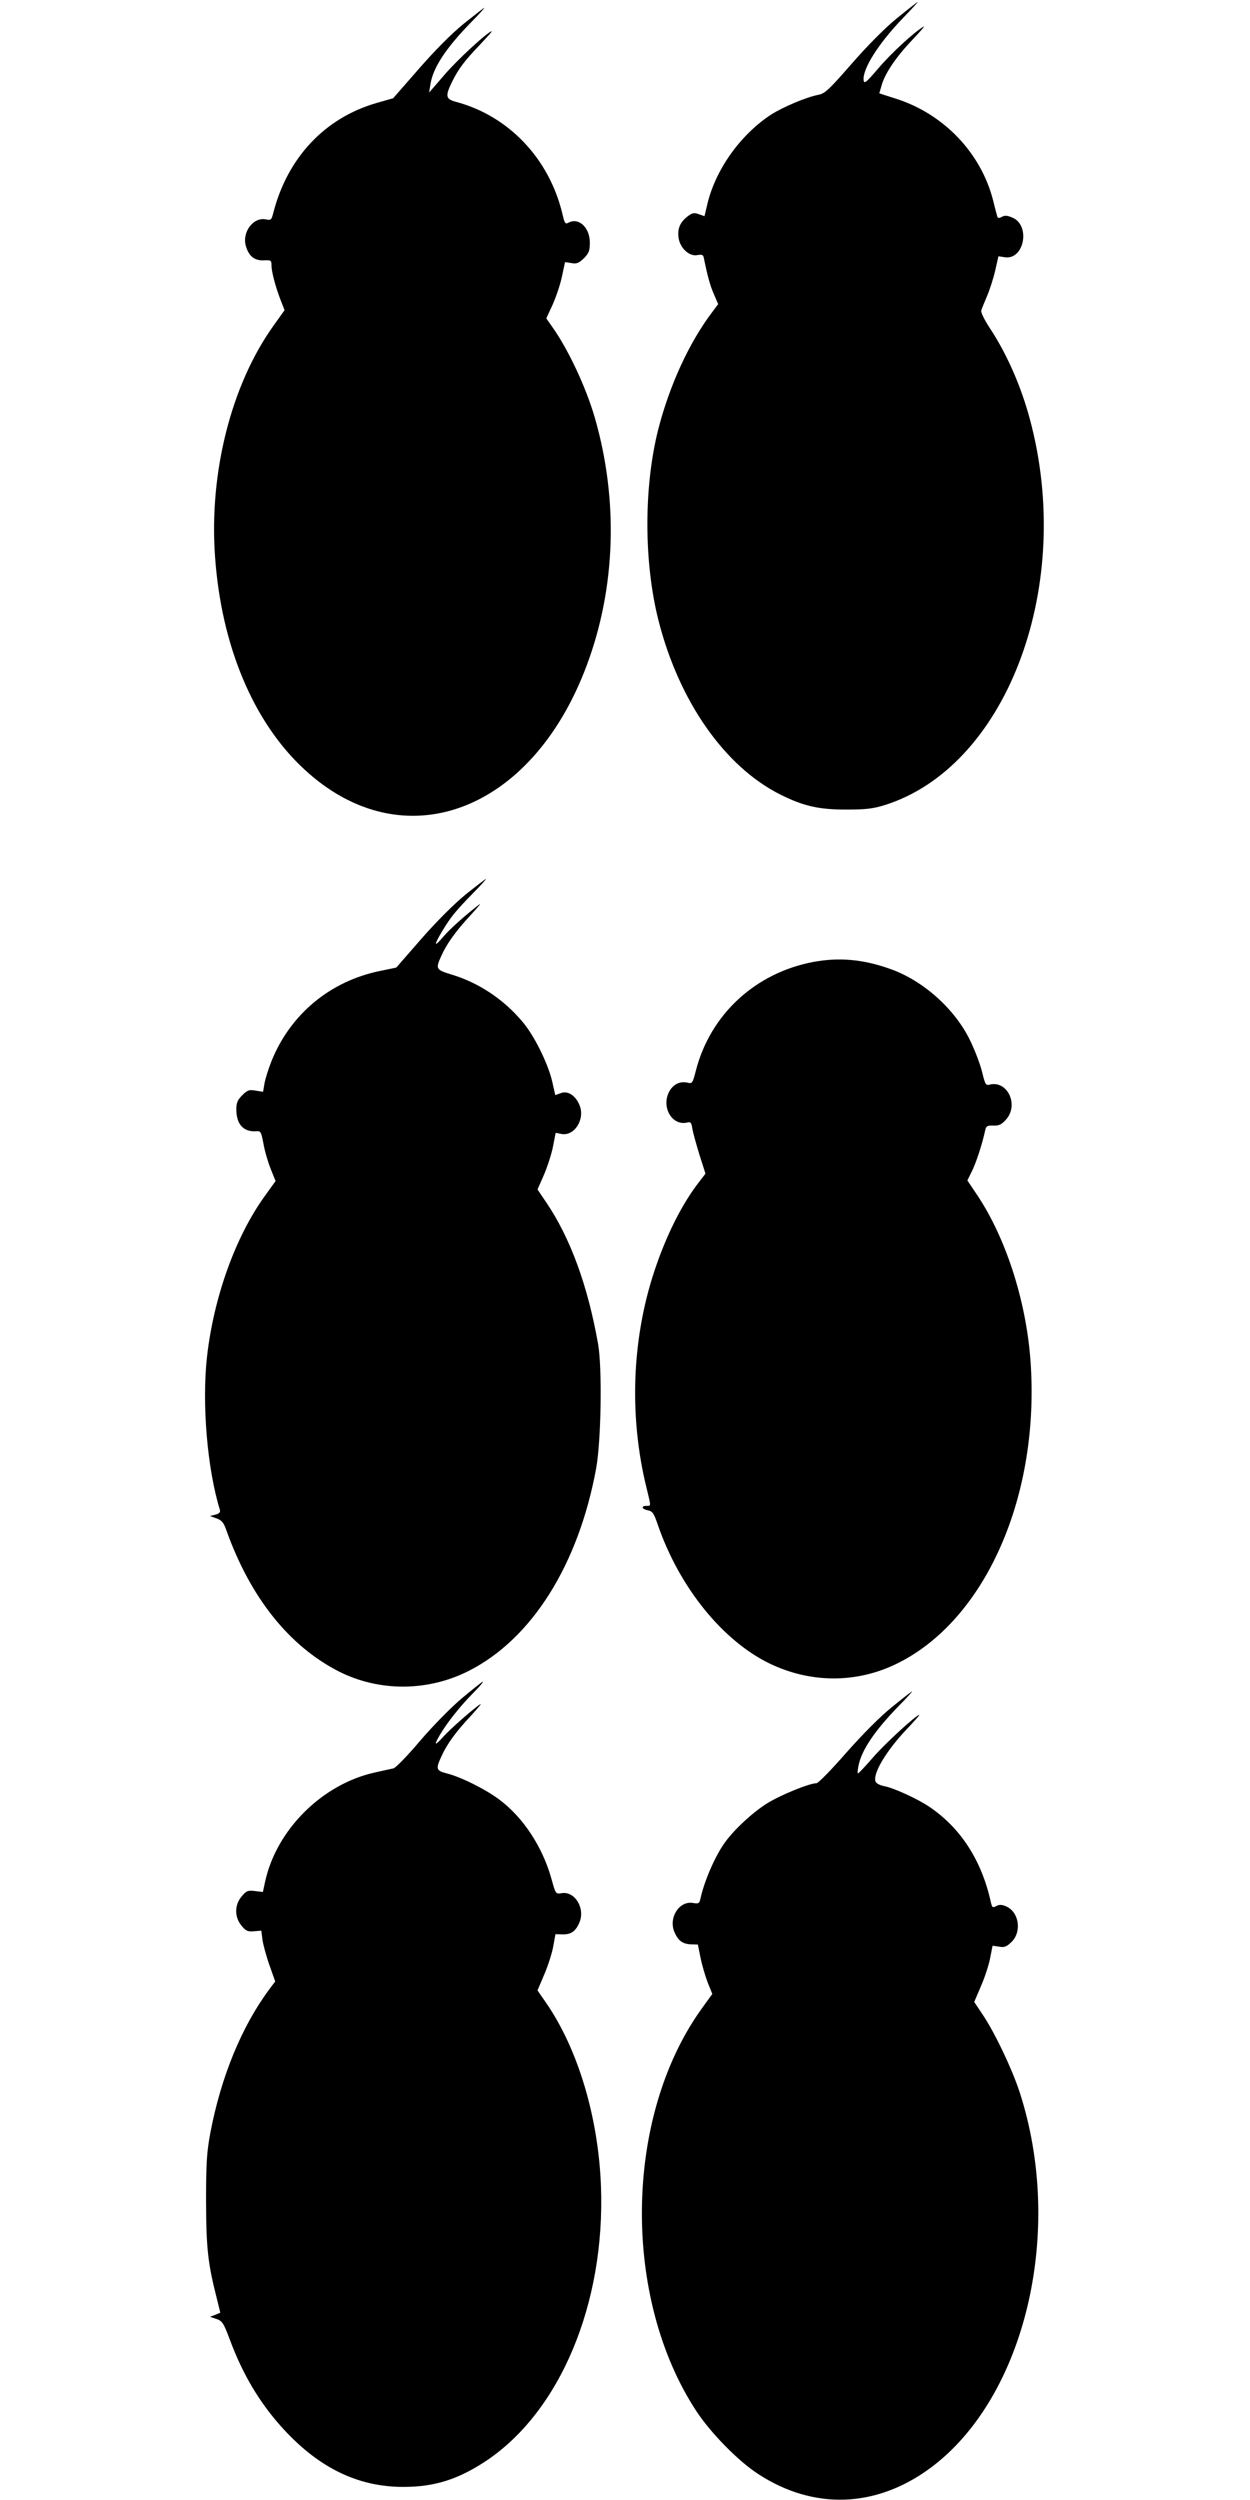
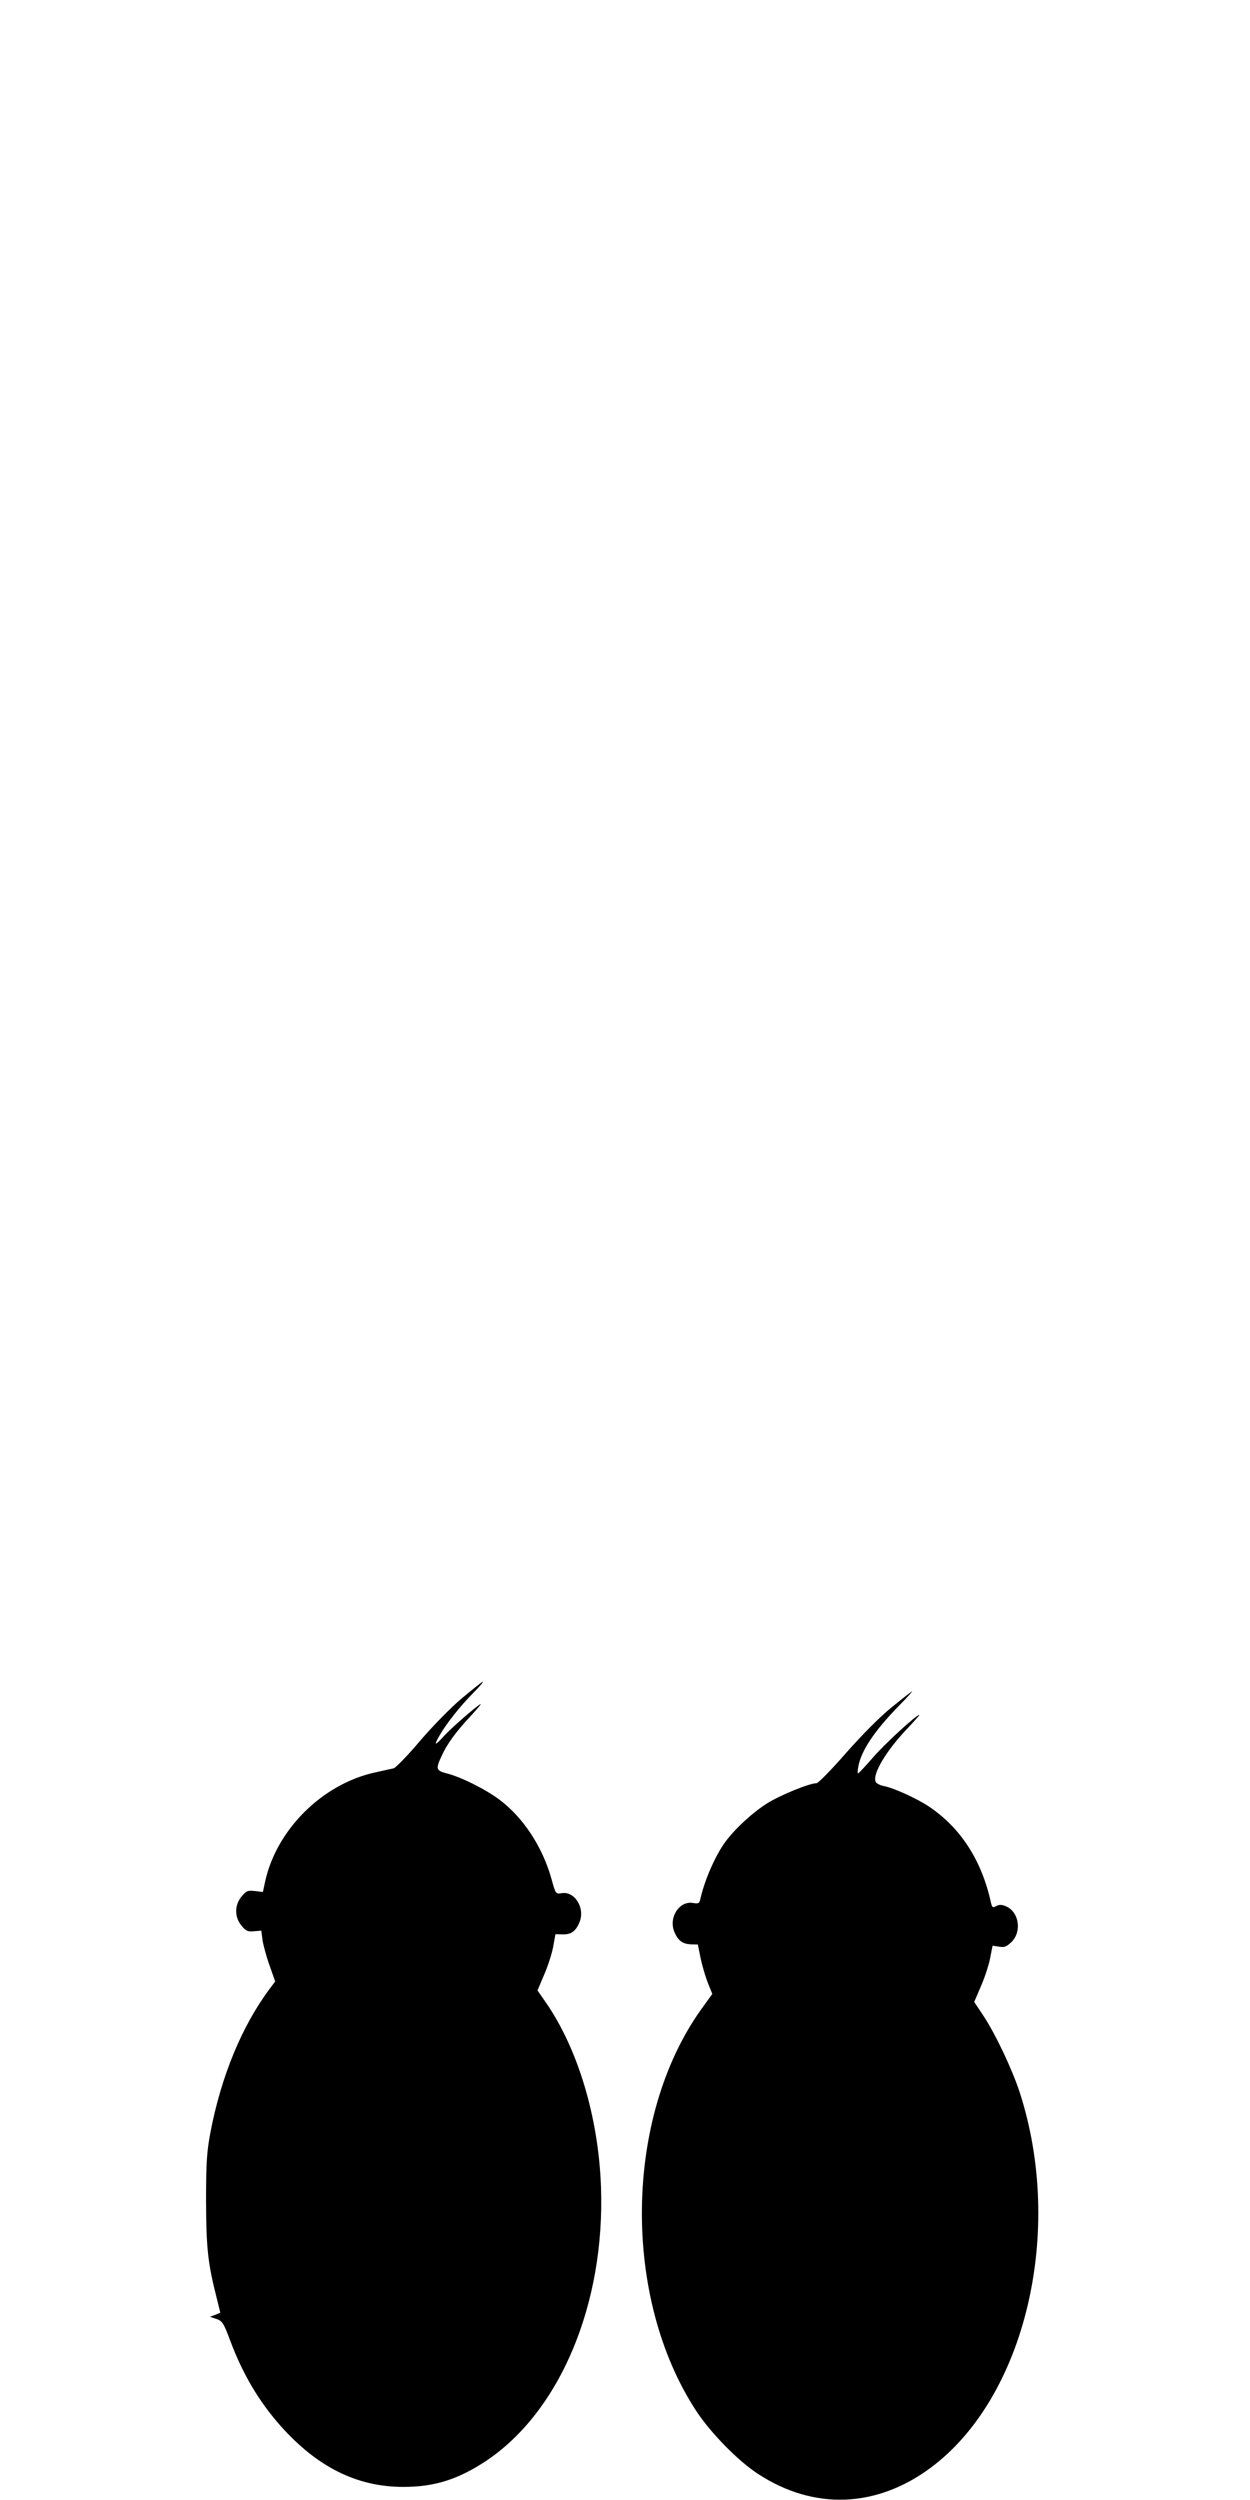
<svg xmlns="http://www.w3.org/2000/svg" version="1.0" width="640pt" height="1280pt" viewBox="0 0 640 1280" preserveAspectRatio="xMidYMid meet">
  <g transform="translate(0,1280) scale(0.1,-0.1)" fill="#000000" stroke="none">
-     <path d="M4594 12708 c-64 -52 -150 -139 -234 -235 -114 -131 -137 -152 -168 -158 -63 -12 -184 -63 -246 -103 -159 -105 -286 -286 -326 -464 l-13 -55 -28 10 c-24 9 -33 8 -56 -9 -40 -30 -55 -63 -49 -109 6 -54 55 -100 97 -91 24 4 30 2 33 -17 20 -97 32 -139 51 -183 l22 -51 -29 -39 c-120 -158 -220 -377 -278 -603 -74 -294 -74 -678 1 -976 105 -415 339 -750 624 -893 118 -59 197 -77 335 -77 103 0 138 4 200 23 614 193 963 1091 753 1937 -46 187 -121 362 -215 505 -27 41 -47 81 -44 90 2 8 16 42 30 75 14 33 33 92 42 132 l16 71 32 -5 c100 -16 134 164 39 203 -25 11 -39 12 -53 4 -15 -8 -21 -8 -24 2 -2 7 -12 43 -21 81 -62 245 -255 446 -502 523 l-81 26 13 45 c19 62 75 144 159 232 39 41 64 70 55 65 -46 -26 -168 -138 -231 -213 -62 -72 -73 -82 -76 -63 -8 56 74 187 197 315 46 48 82 87 80 87 -2 0 -50 -37 -105 -82z" />
-     <path d="M2375 12679 c-63 -51 -149 -138 -231 -232 l-131 -150 -84 -24 c-265 -76 -456 -279 -529 -560 -10 -40 -12 -42 -40 -36 -64 12 -122 -67 -101 -137 15 -52 44 -75 92 -73 36 2 39 0 39 -25 0 -33 20 -109 47 -179 l20 -51 -57 -80 c-216 -302 -330 -752 -299 -1182 32 -456 196 -848 457 -1089 503 -467 1164 -224 1446 532 149 398 163 848 41 1270 -45 155 -137 351 -218 464 l-30 43 32 69 c17 38 39 102 48 144 l16 75 33 -5 c27 -5 38 0 64 25 25 26 30 38 30 80 0 77 -57 130 -109 102 -17 -9 -20 -4 -31 43 -67 284 -275 504 -547 576 -52 14 -54 30 -17 105 33 66 63 105 143 189 35 37 62 67 59 67 -18 0 -179 -148 -244 -225 l-77 -89 7 43 c13 85 80 186 210 319 39 39 68 72 66 72 -3 0 -50 -37 -105 -81z" />
-     <path d="M2385 8221 c-61 -50 -147 -136 -227 -227 l-129 -148 -82 -17 c-256 -52 -460 -221 -557 -462 -16 -40 -32 -92 -36 -115 l-7 -42 -38 6 c-33 6 -42 3 -69 -24 -24 -24 -30 -39 -30 -72 0 -76 36 -116 101 -112 24 2 26 -2 38 -64 6 -36 23 -94 37 -129 l25 -62 -57 -79 c-149 -208 -259 -514 -294 -819 -27 -241 1 -576 66 -786 3 -12 -4 -19 -23 -24 l-28 -7 33 -12 c28 -10 37 -21 51 -61 123 -345 322 -594 578 -724 206 -103 452 -102 661 3 324 163 563 543 654 1036 26 142 32 516 10 640 -53 299 -142 541 -264 722 l-46 68 34 77 c18 43 39 108 46 146 l13 67 30 -6 c67 -12 122 77 92 148 -21 50 -60 75 -96 61 l-28 -10 -16 71 c-22 93 -93 237 -154 307 -96 114 -224 198 -360 239 -82 25 -84 29 -53 97 28 62 74 126 149 207 36 39 57 64 46 56 -67 -51 -155 -129 -187 -168 -47 -55 -48 -43 -3 32 43 71 67 101 158 194 39 39 68 72 65 72 -2 0 -49 -36 -103 -79z" />
-     <path d="M4165 7875 c-298 -56 -528 -269 -602 -556 -16 -63 -19 -68 -40 -63 -38 10 -72 -5 -93 -39 -49 -79 9 -185 90 -164 16 4 20 -1 25 -32 3 -20 20 -80 36 -133 l31 -97 -29 -38 c-90 -114 -171 -276 -232 -459 -116 -349 -131 -745 -41 -1111 24 -99 24 -93 0 -93 -30 0 -24 -17 8 -23 23 -5 30 -15 50 -74 111 -322 334 -597 578 -713 204 -96 429 -98 629 -6 456 211 744 839 703 1531 -18 316 -124 652 -276 878 l-49 73 22 45 c21 40 55 144 69 211 5 23 11 26 42 25 29 -1 42 5 65 31 67 75 7 201 -83 179 -21 -6 -24 0 -40 66 -10 40 -38 114 -64 166 -79 159 -241 303 -409 361 -138 49 -260 59 -390 35z" />
    <path d="M2365 4105 c-57 -48 -149 -142 -215 -219 -63 -75 -124 -137 -135 -140 -11 -2 -54 -12 -95 -21 -270 -59 -506 -294 -563 -561 l-11 -51 -41 5 c-37 4 -44 1 -68 -28 -37 -44 -37 -106 0 -150 22 -27 32 -31 64 -28 l37 3 6 -48 c4 -26 20 -85 36 -130 l29 -82 -30 -40 c-141 -190 -247 -446 -302 -735 -18 -98 -22 -149 -22 -350 1 -243 9 -317 55 -498 l18 -73 -26 -11 -27 -10 33 -11 c31 -11 37 -21 71 -112 65 -173 148 -312 258 -436 188 -211 391 -312 628 -312 161 0 282 39 425 134 378 253 609 804 587 1404 -13 355 -118 705 -282 942 l-43 62 33 78 c19 43 40 108 47 144 l12 66 37 -1 c43 -1 67 16 86 62 30 72 -24 160 -91 149 -31 -5 -31 -5 -53 75 -46 163 -144 312 -265 403 -70 53 -198 117 -270 135 -55 14 -58 23 -28 87 28 63 74 126 149 206 36 39 59 67 51 62 -29 -17 -156 -128 -192 -169 -43 -47 -48 -44 -16 11 35 60 102 145 168 212 33 33 57 61 52 61 -4 -1 -52 -39 -107 -85z" />
    <path d="M4567 4060 c-61 -49 -150 -139 -235 -235 -74 -85 -143 -155 -151 -155 -37 0 -186 -61 -253 -103 -72 -45 -163 -128 -214 -197 -51 -69 -107 -197 -128 -292 -5 -24 -10 -26 -39 -21 -70 11 -125 -76 -94 -149 19 -44 41 -61 84 -63 l36 -1 14 -69 c8 -39 25 -96 37 -127 l23 -57 -57 -79 c-395 -553 -406 -1477 -24 -2058 73 -111 215 -256 316 -321 285 -186 605 -174 883 32 485 360 687 1212 455 1925 -39 118 -122 293 -184 388 l-48 72 35 82 c20 46 41 111 47 145 l12 61 34 -5 c27 -5 38 0 64 25 53 54 37 154 -30 182 -21 9 -34 9 -49 1 -18 -10 -21 -8 -27 16 -47 217 -155 384 -317 493 -63 42 -182 96 -230 105 -21 4 -41 14 -44 23 -16 40 54 157 158 267 39 41 69 75 66 75 -15 0 -177 -148 -237 -218 -39 -45 -74 -82 -77 -82 -3 0 -2 17 2 37 15 81 83 182 209 311 39 39 68 72 66 72 -3 0 -49 -36 -103 -80z" />
  </g>
</svg>